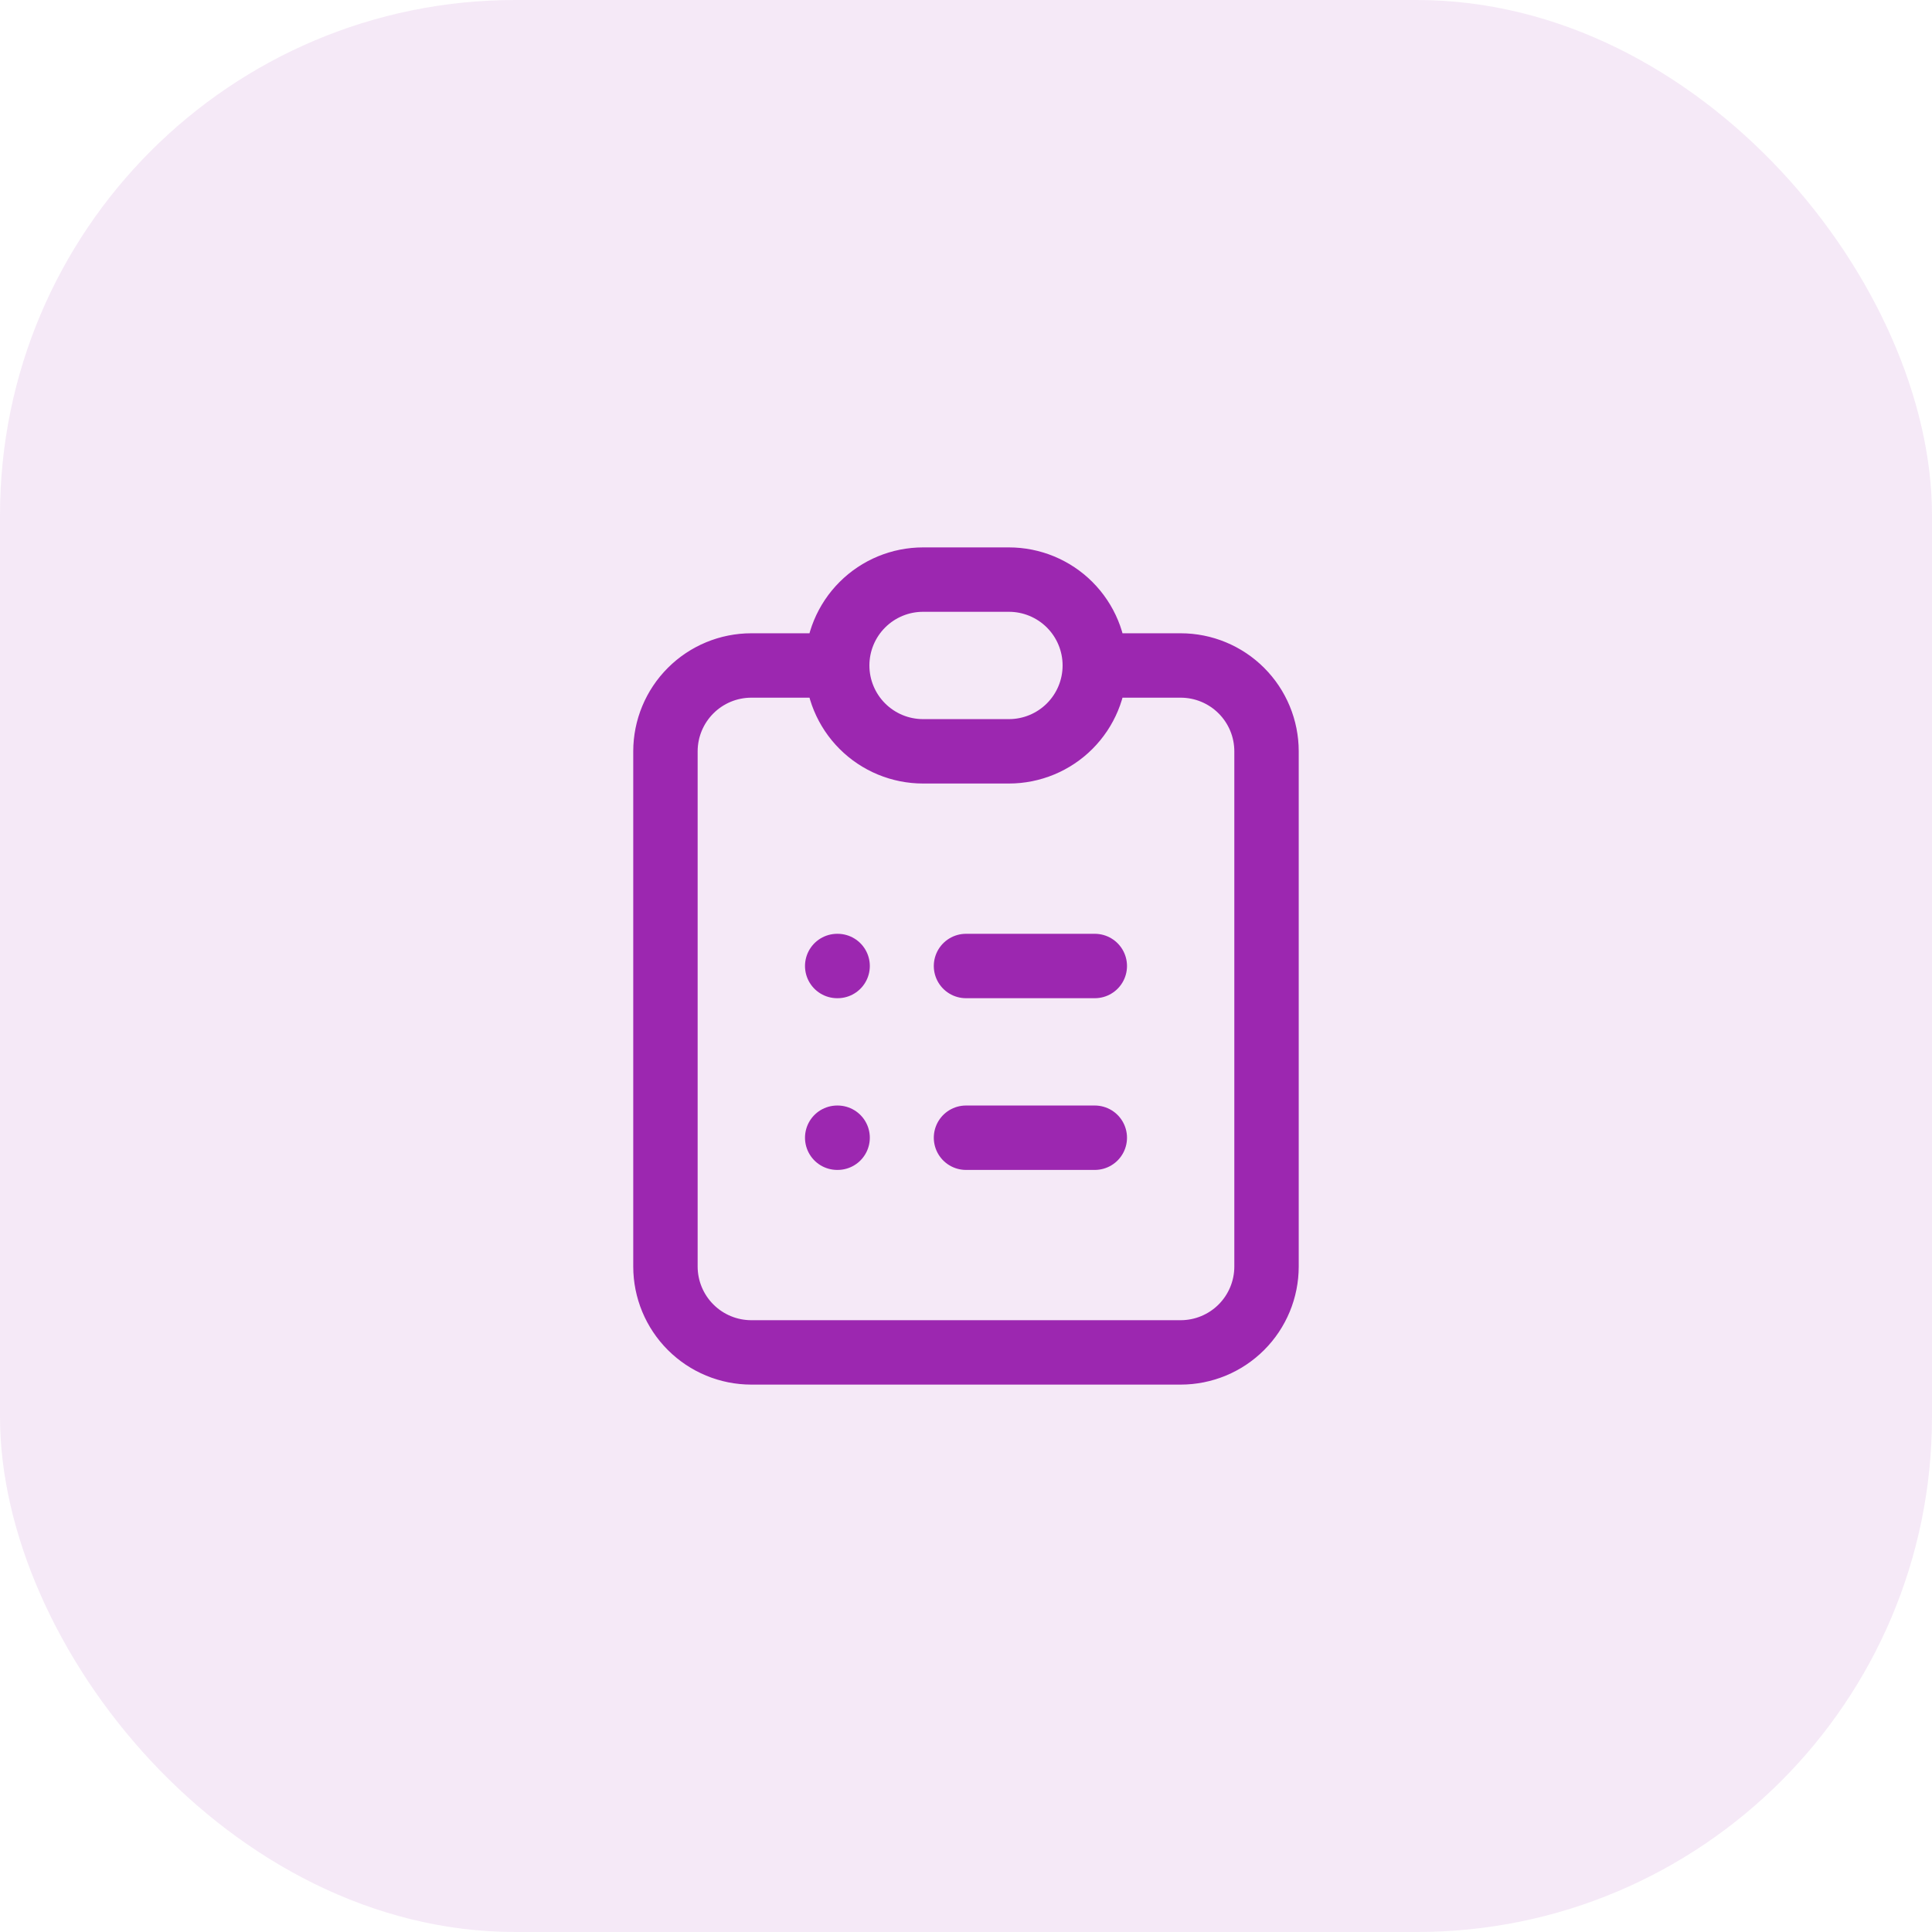
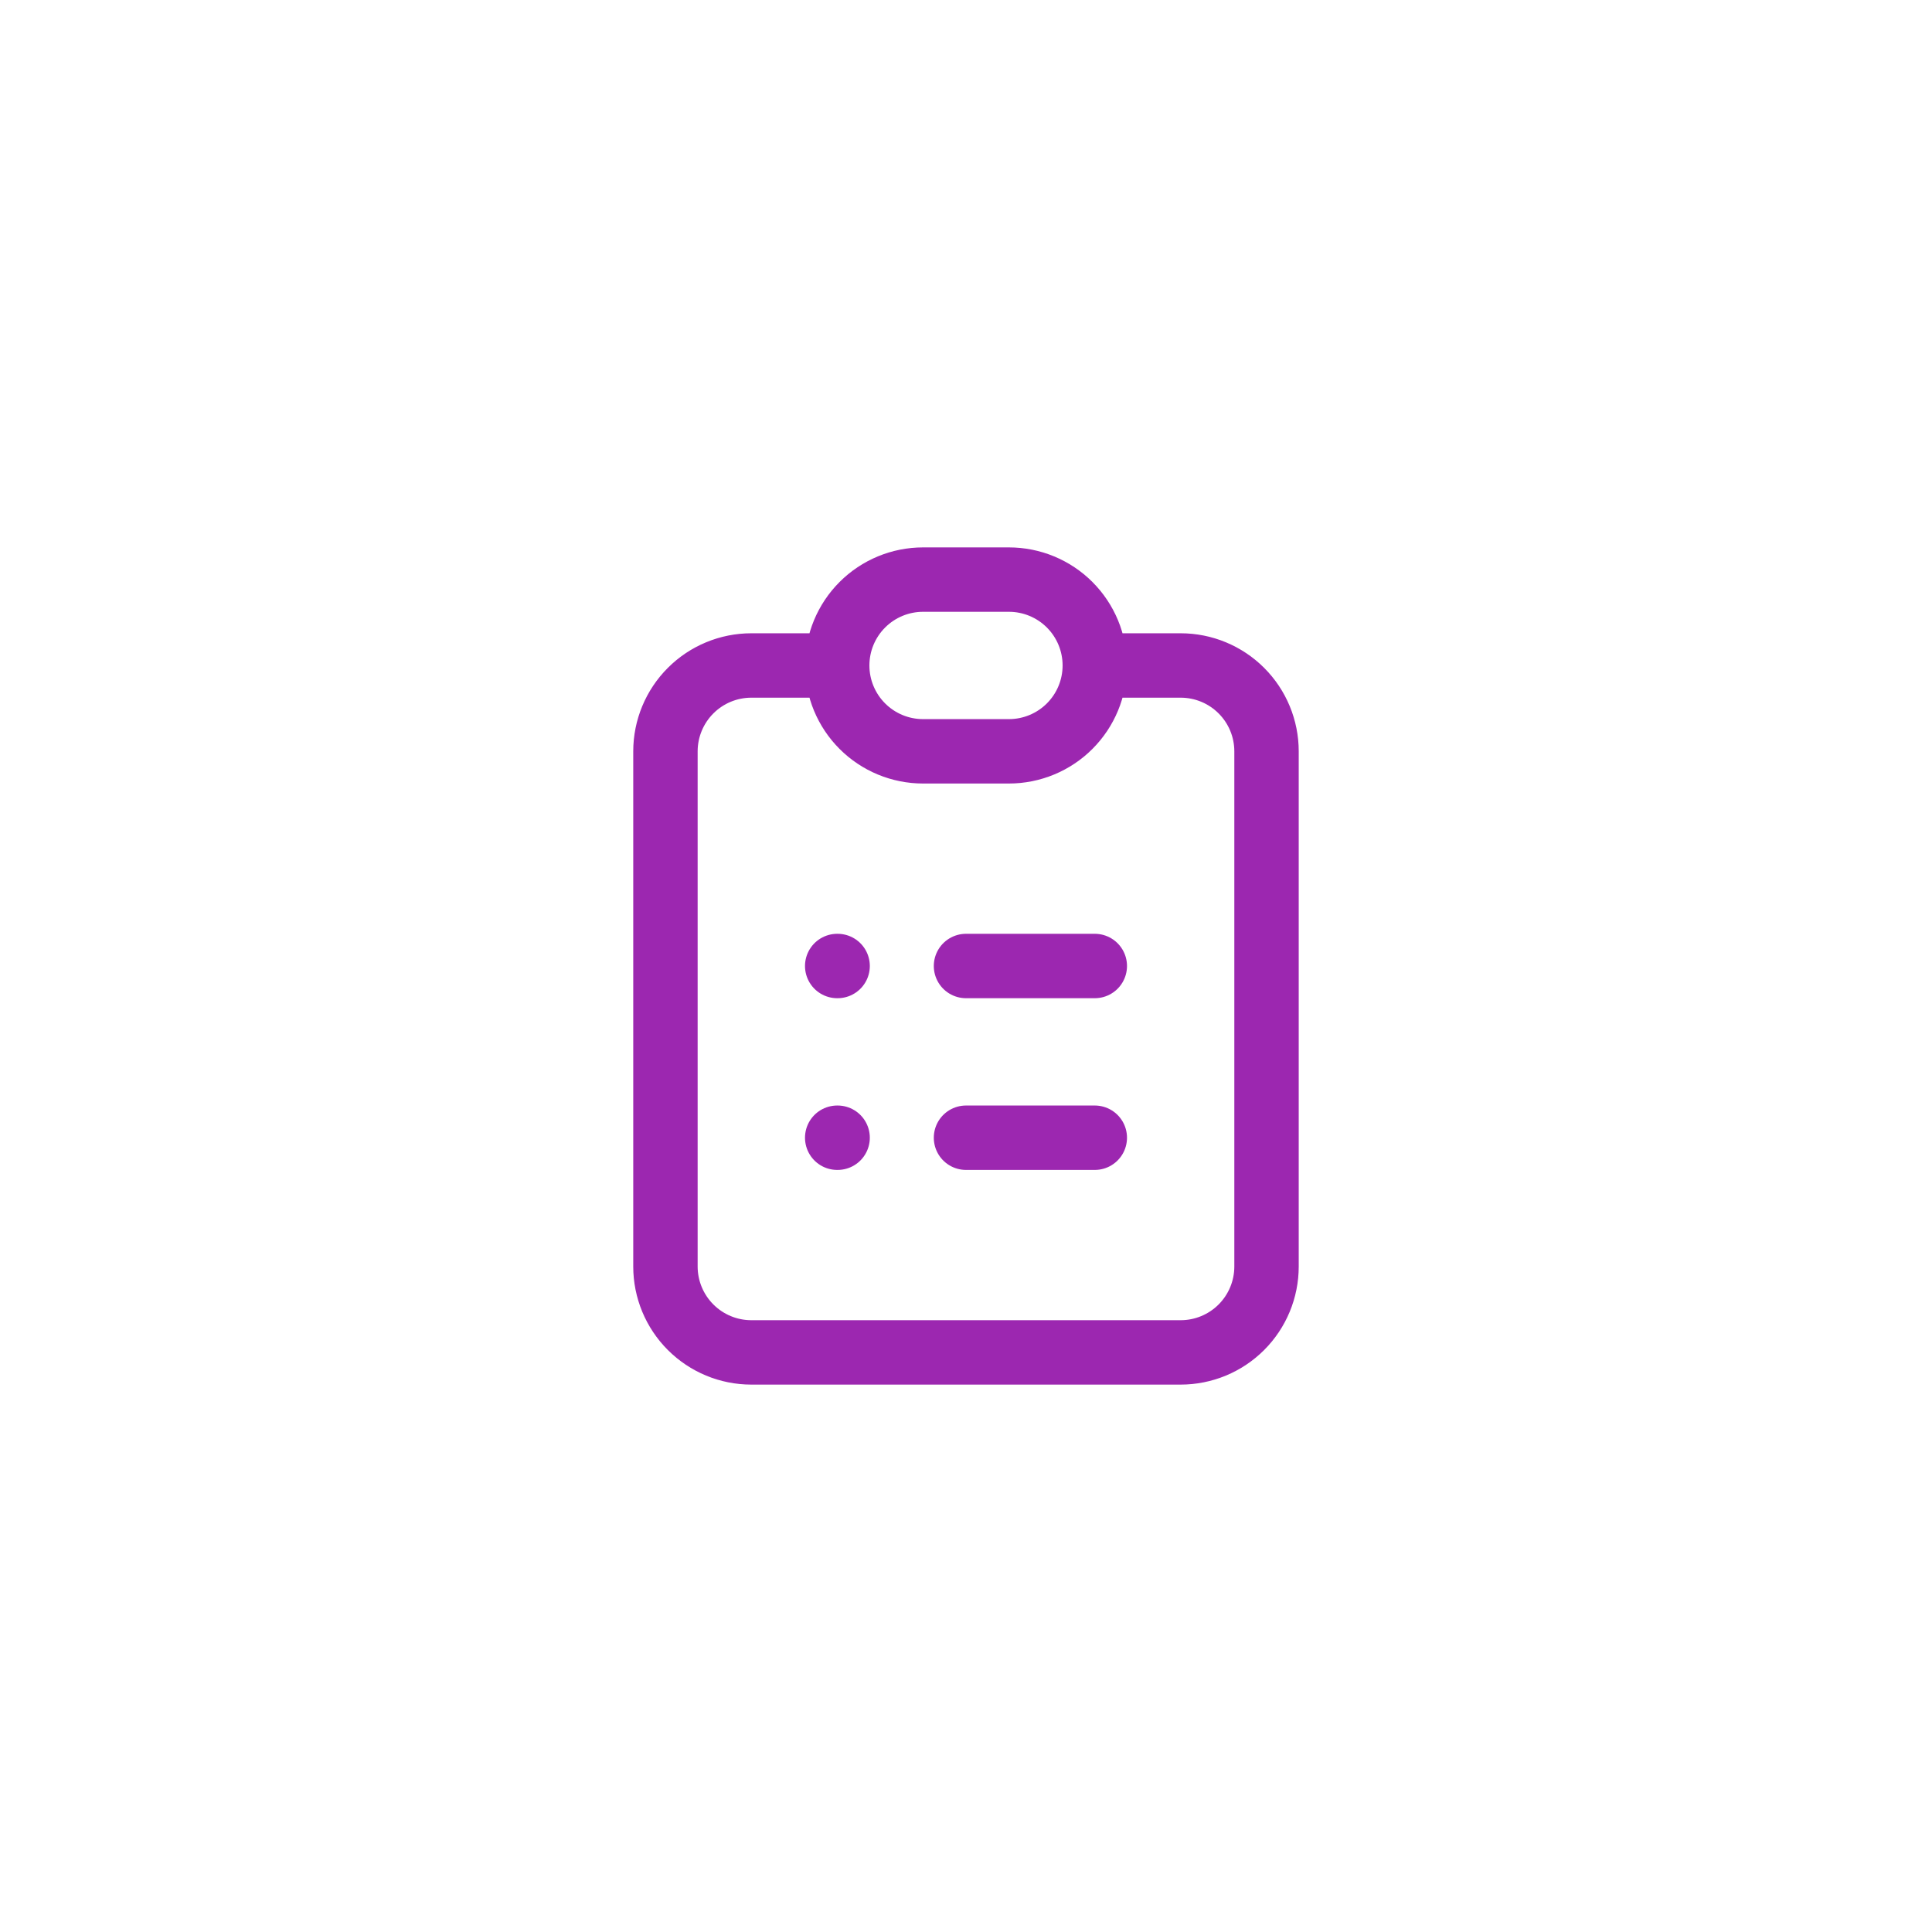
<svg xmlns="http://www.w3.org/2000/svg" width="60" height="60" viewBox="0 0 60 60" fill="none">
-   <rect opacity="0.1" width="60" height="60" rx="16" fill="#9C27B0" />
  <path d="M26 20.667H23.333C22.626 20.667 21.948 20.948 21.448 21.448C20.948 21.948 20.666 22.626 20.666 23.333V39.333C20.666 40.041 20.948 40.719 21.448 41.219C21.948 41.719 22.626 42 23.333 42H36.666C37.374 42 38.052 41.719 38.552 41.219C39.052 40.719 39.333 40.041 39.333 39.333V23.333C39.333 22.626 39.052 21.948 38.552 21.448C38.052 20.948 37.374 20.667 36.666 20.667H34M26 20.667C26 21.374 26.281 22.052 26.781 22.552C27.281 23.052 27.959 23.333 28.666 23.333H31.333C32.04 23.333 32.719 23.052 33.219 22.552C33.719 22.052 34 21.374 34 20.667M26 20.667C26 19.959 26.281 19.281 26.781 18.781C27.281 18.281 27.959 18 28.666 18H31.333C32.04 18 32.719 18.281 33.219 18.781C33.719 19.281 34 19.959 34 20.667M30 30H34M30 35.333H34M26 30H26.013M26 35.333H26.013" stroke="#9C27B0" stroke-width="2" stroke-linecap="round" stroke-linejoin="round" />
</svg>